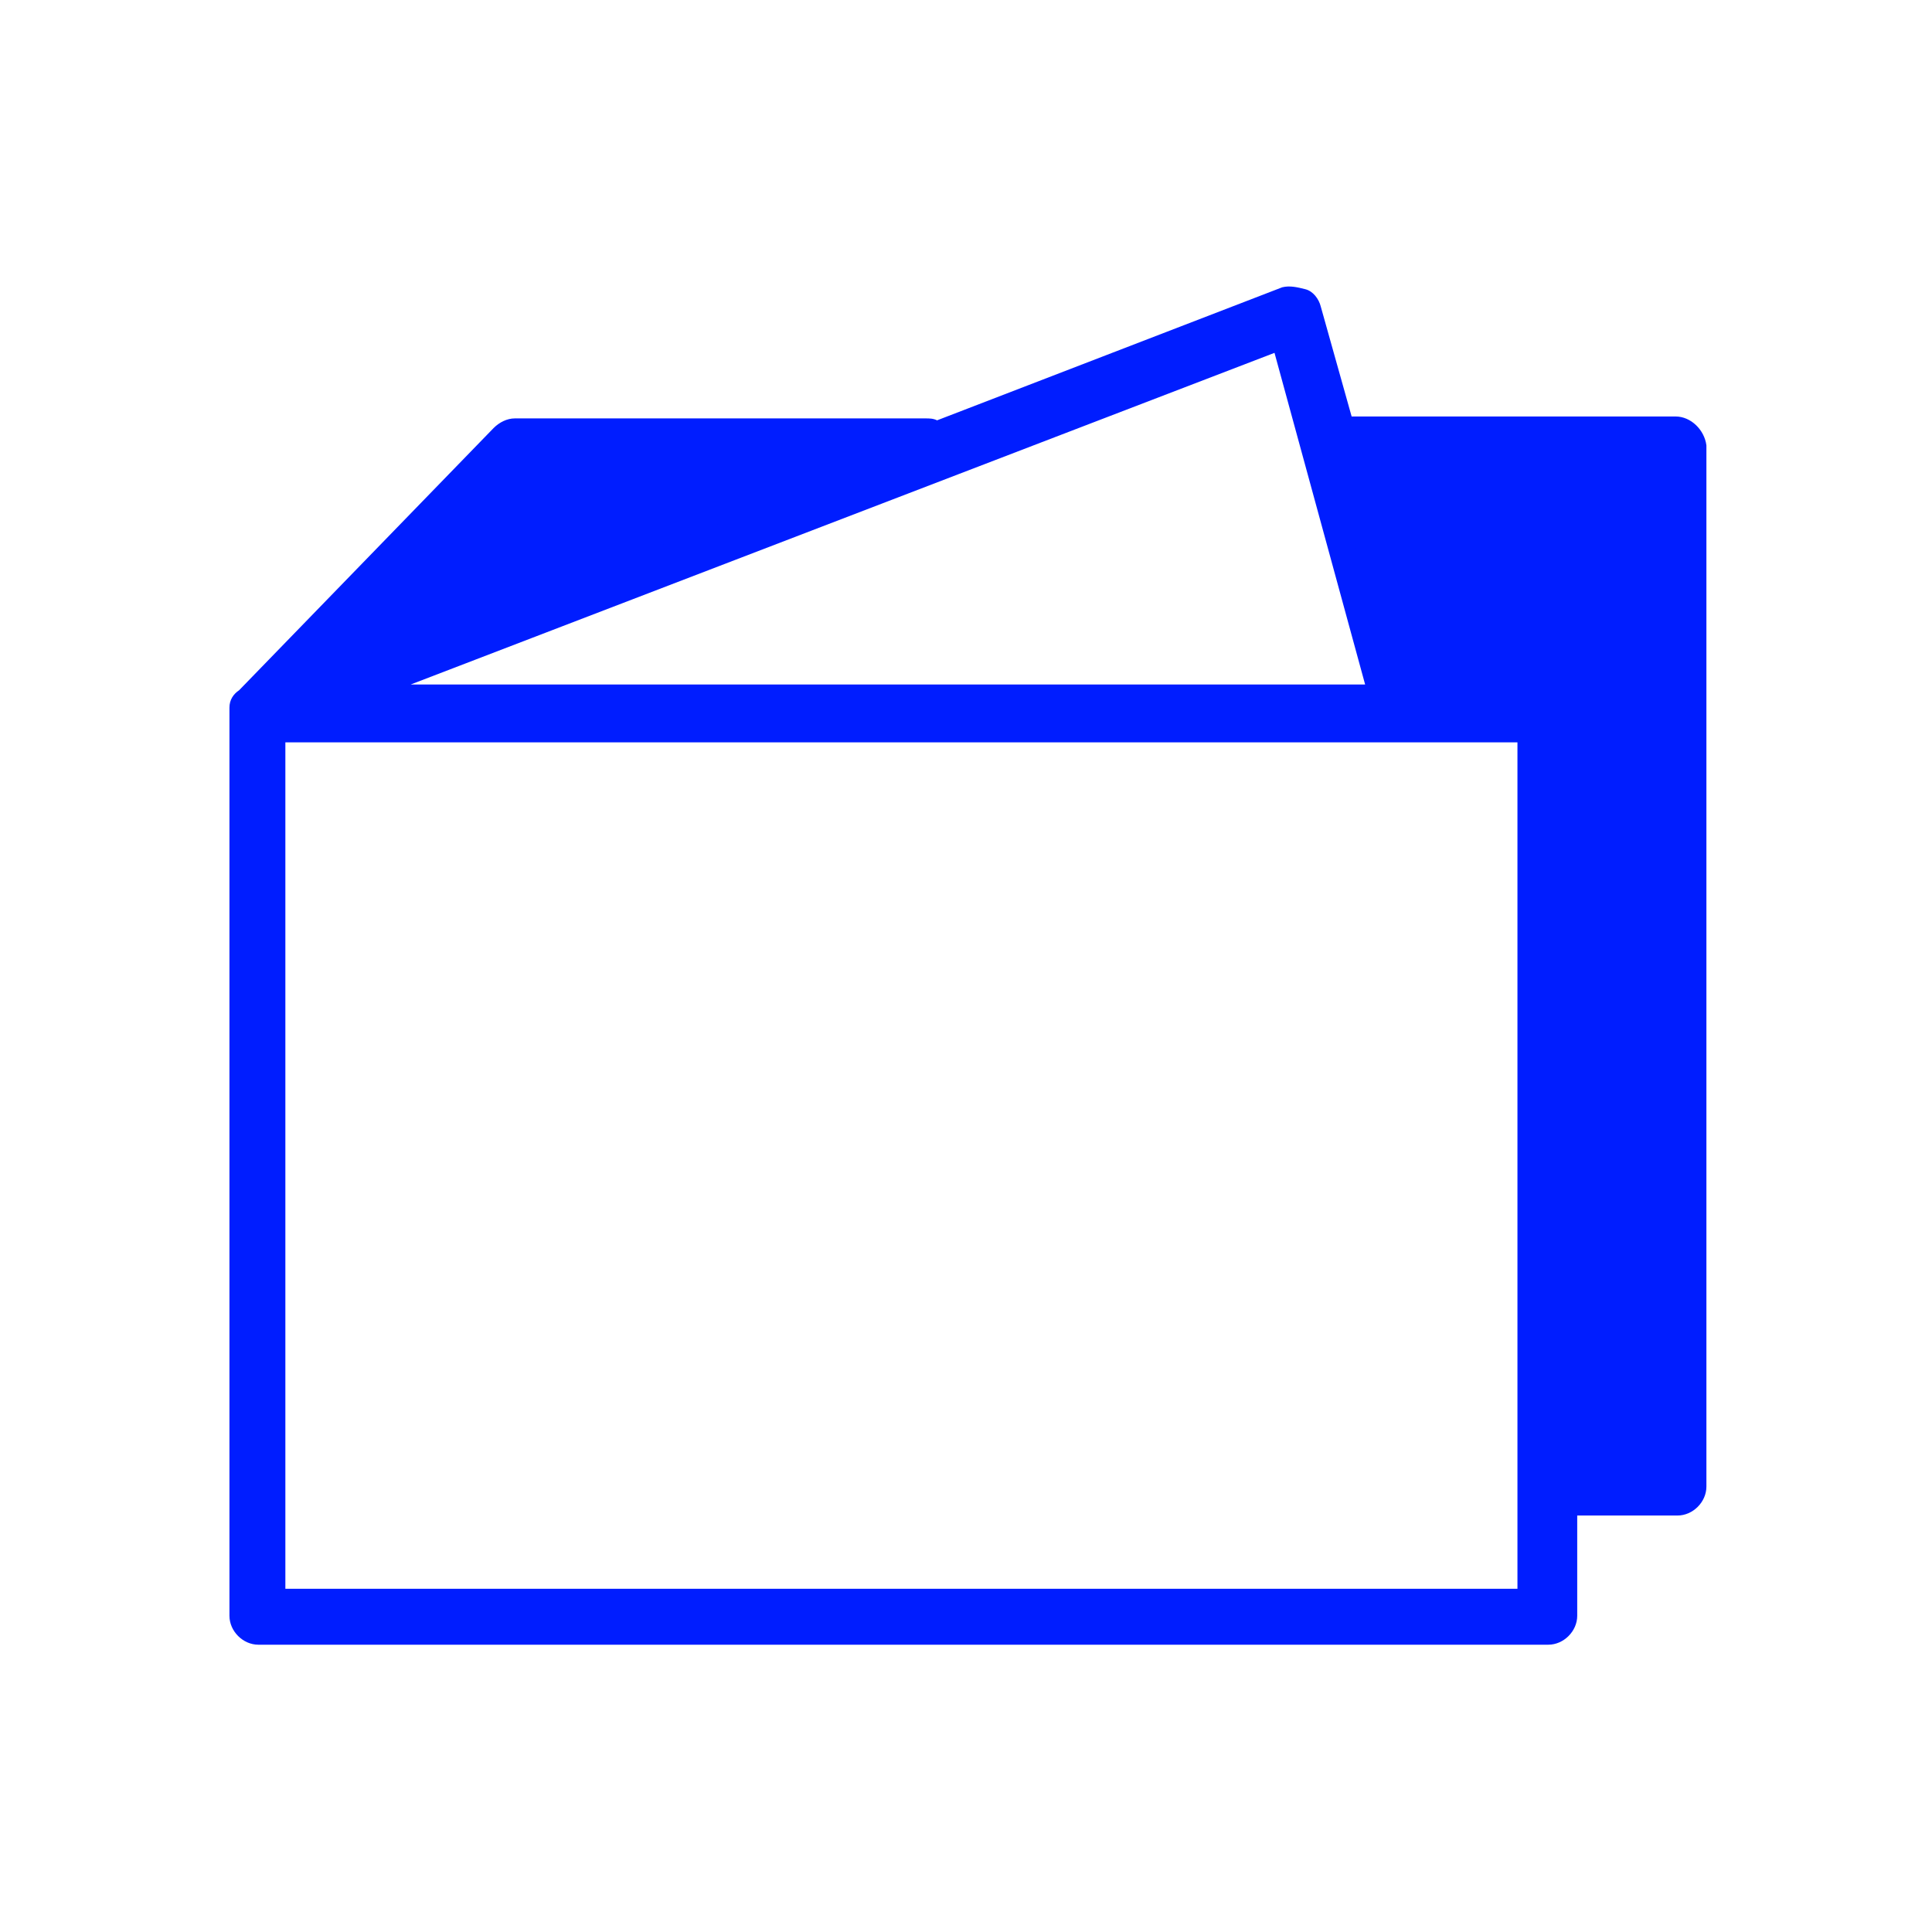
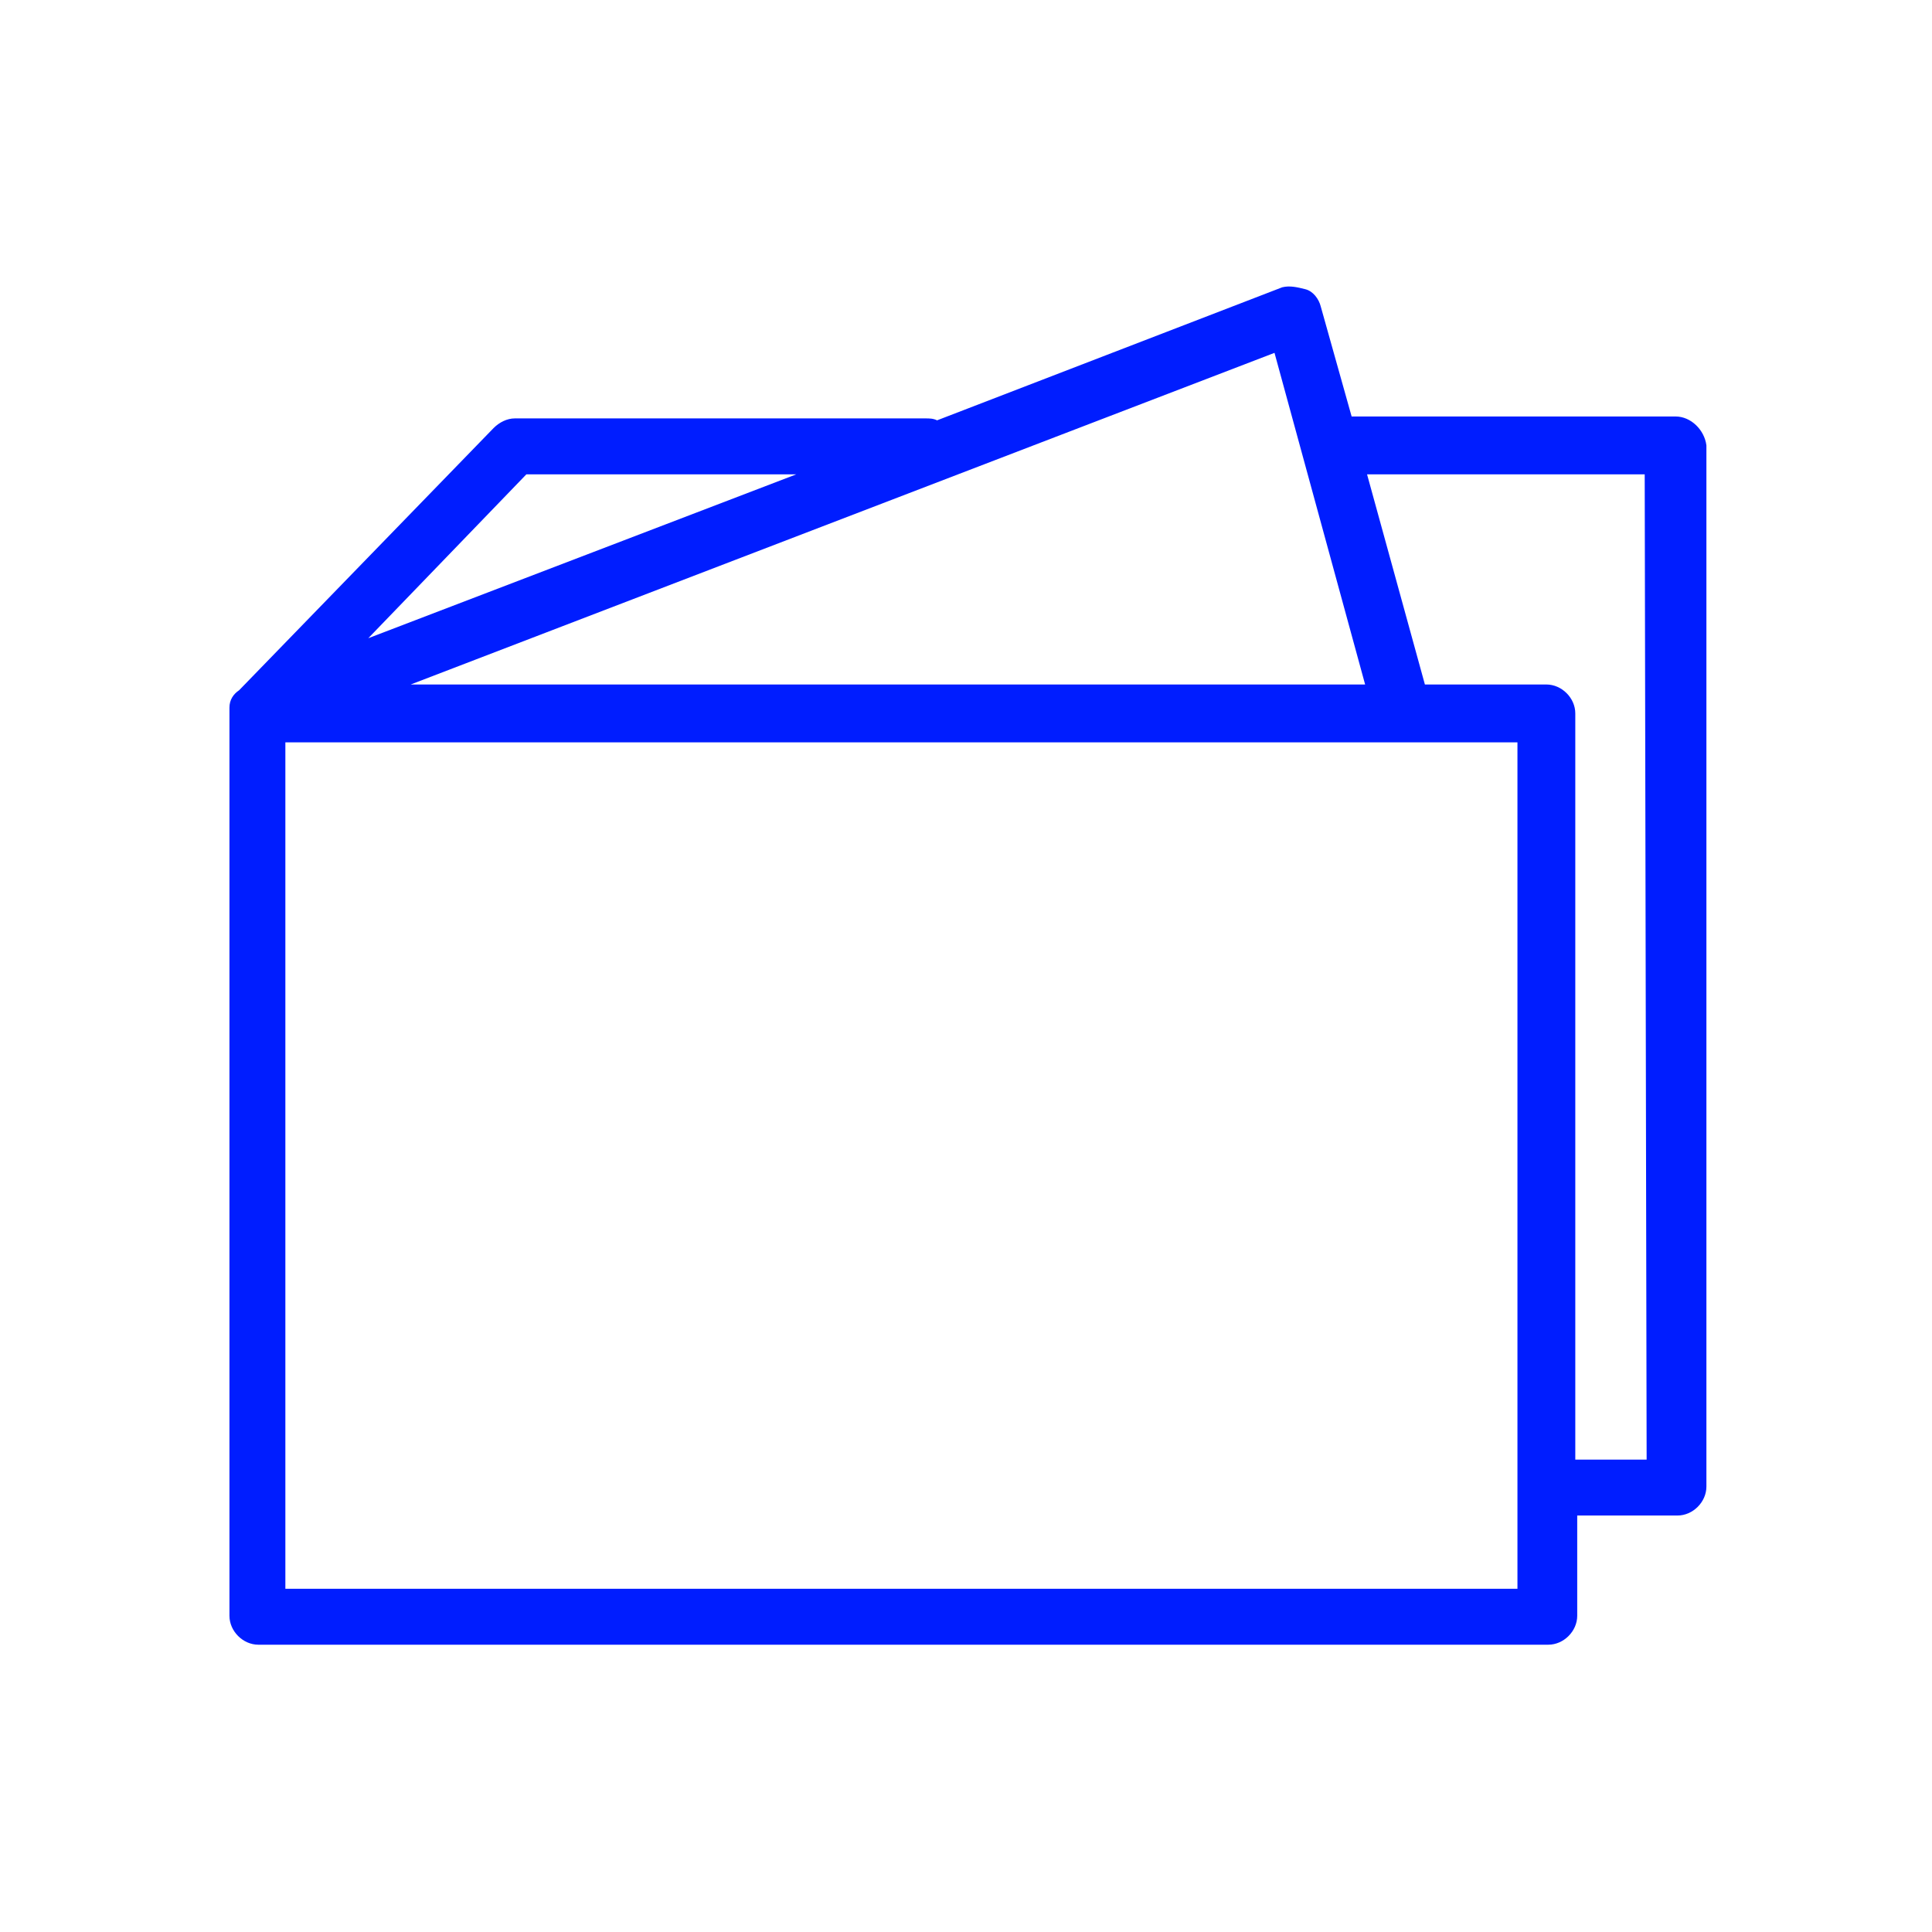
<svg xmlns="http://www.w3.org/2000/svg" viewBox="1949.9 2449.9 100.2 100.2" width="100.2" height="100.2" data-guides="{&quot;vertical&quot;:[],&quot;horizontal&quot;:[]}">
  <path fill="#001dff" stroke="none" fill-opacity="1" stroke-width="1" stroke-opacity="1" color="rgb(51, 51, 51)" font-size-adjust="none" class="st0" id="tSvgccbf94e2f8" title="Path 1" d="M 2036.8 2471.5 C 2031.2 2471.5 2025.6 2471.5 2020 2471.5C 2019.467 2469.6 2018.933 2467.7 2018.4 2465.8C 2018.3 2465.4 2018 2465 2017.6 2464.9C 2017.2 2464.8 2016.8 2464.7 2016.4 2464.8C 2010.433 2467.1 2004.467 2469.4 1998.5 2471.7C 1998.3 2471.6 1998.1 2471.6 1997.9 2471.6C 1990.8 2471.6 1983.7 2471.6 1976.6 2471.6C 1976.2 2471.6 1975.8 2471.8 1975.5 2472.1C 1971.1 2476.633 1966.7 2481.167 1962.3 2485.7C 1962 2485.9 1961.8 2486.2 1961.8 2486.6C 1961.8 2486.633 1961.8 2486.667 1961.8 2486.7C 1961.8 2486.733 1961.8 2486.767 1961.8 2486.8C 1961.8 2486.8 1961.8 2486.8 1961.8 2486.9C 1961.8 2486.9 1961.8 2486.9 1961.8 2486.9C 1961.8 2486.9 1961.8 2486.9 1961.8 2486.9C 1961.8 2502.5 1961.8 2518.1 1961.8 2533.7C 1961.8 2534.5 1962.5 2535.2 1963.3 2535.2C 1985.6 2535.2 2007.9 2535.2 2030.2 2535.2C 2031 2535.2 2031.7 2534.5 2031.7 2533.7C 2031.7 2531.967 2031.7 2530.233 2031.7 2528.5C 2033.433 2528.5 2035.167 2528.5 2036.9 2528.5C 2037.7 2528.5 2038.4 2527.8 2038.4 2527C 2038.4 2509 2038.4 2491 2038.4 2473C 2038.3 2472.2 2037.6 2471.5 2036.8 2471.5ZM 2020.7 2485.4 C 2004.2 2485.4 1987.7 2485.4 1971.2 2485.4C 1986.133 2479.667 2001.067 2473.933 2016 2468.2C 2017.567 2473.933 2019.133 2479.667 2020.7 2485.4ZM 1977.2 2474.5 C 1981.867 2474.5 1986.533 2474.5 1991.2 2474.5C 1983.8 2477.333 1976.4 2480.167 1969 2483C 1971.733 2480.167 1974.467 2477.333 1977.2 2474.5ZM 2028.6 2532.3 C 2007.3 2532.3 1986 2532.3 1964.7 2532.3C 1964.7 2517.667 1964.7 2503.033 1964.7 2488.4C 1986 2488.4 2007.3 2488.4 2028.6 2488.4C 2028.6 2488.4 2028.6 2532.3 2028.6 2532.3ZM 2035.3 2525.6 C 2034.067 2525.6 2032.833 2525.6 2031.6 2525.6C 2031.6 2512.7 2031.6 2499.8 2031.6 2486.9C 2031.6 2486.1 2030.9 2485.4 2030.1 2485.4C 2028 2485.4 2025.9 2485.4 2023.8 2485.4C 2022.8 2481.767 2021.8 2478.133 2020.8 2474.5C 2025.6 2474.5 2030.4 2474.5 2035.2 2474.5C 2035.233 2491.533 2035.267 2508.567 2035.3 2525.6C 2035.3 2525.6 2035.3 2525.6 2035.3 2525.6Z" />
-   <path fill="#001dff" stroke="none" fill-opacity="1" stroke-width="1" stroke-opacity="1" color="rgb(51, 51, 51)" font-size-adjust="none" class="st0" id="tSvg1558cbdce0a" title="Path 2" d="M 1964.7 2485.4 C 1968.6 2481.167 1972.5 2476.933 1976.4 2472.7C 1983.9 2472.7 1991.4 2472.7 1998.9 2472.7C 1987.5 2476.933 1976.1 2481.167 1964.7 2485.4Z" />
-   <path fill="#001dff" stroke="none" fill-opacity="1" stroke-width="1" stroke-opacity="1" color="rgb(51, 51, 51)" font-size-adjust="none" class="st0" id="tSvg13a4380df07" title="Path 3" d="M 2018.6 2472.7 C 2019.867 2477.267 2021.133 2481.833 2022.4 2486.4C 2024.9 2486.4 2027.4 2486.4 2029.9 2486.4C 2029.9 2499.833 2029.9 2513.267 2029.9 2526.7C 2032.233 2526.7 2034.567 2526.7 2036.9 2526.7C 2036.9 2509 2036.9 2491.3 2036.9 2473.6C 2030.8 2473.3 2024.7 2473 2018.6 2472.7Z" />
  <defs />
</svg>